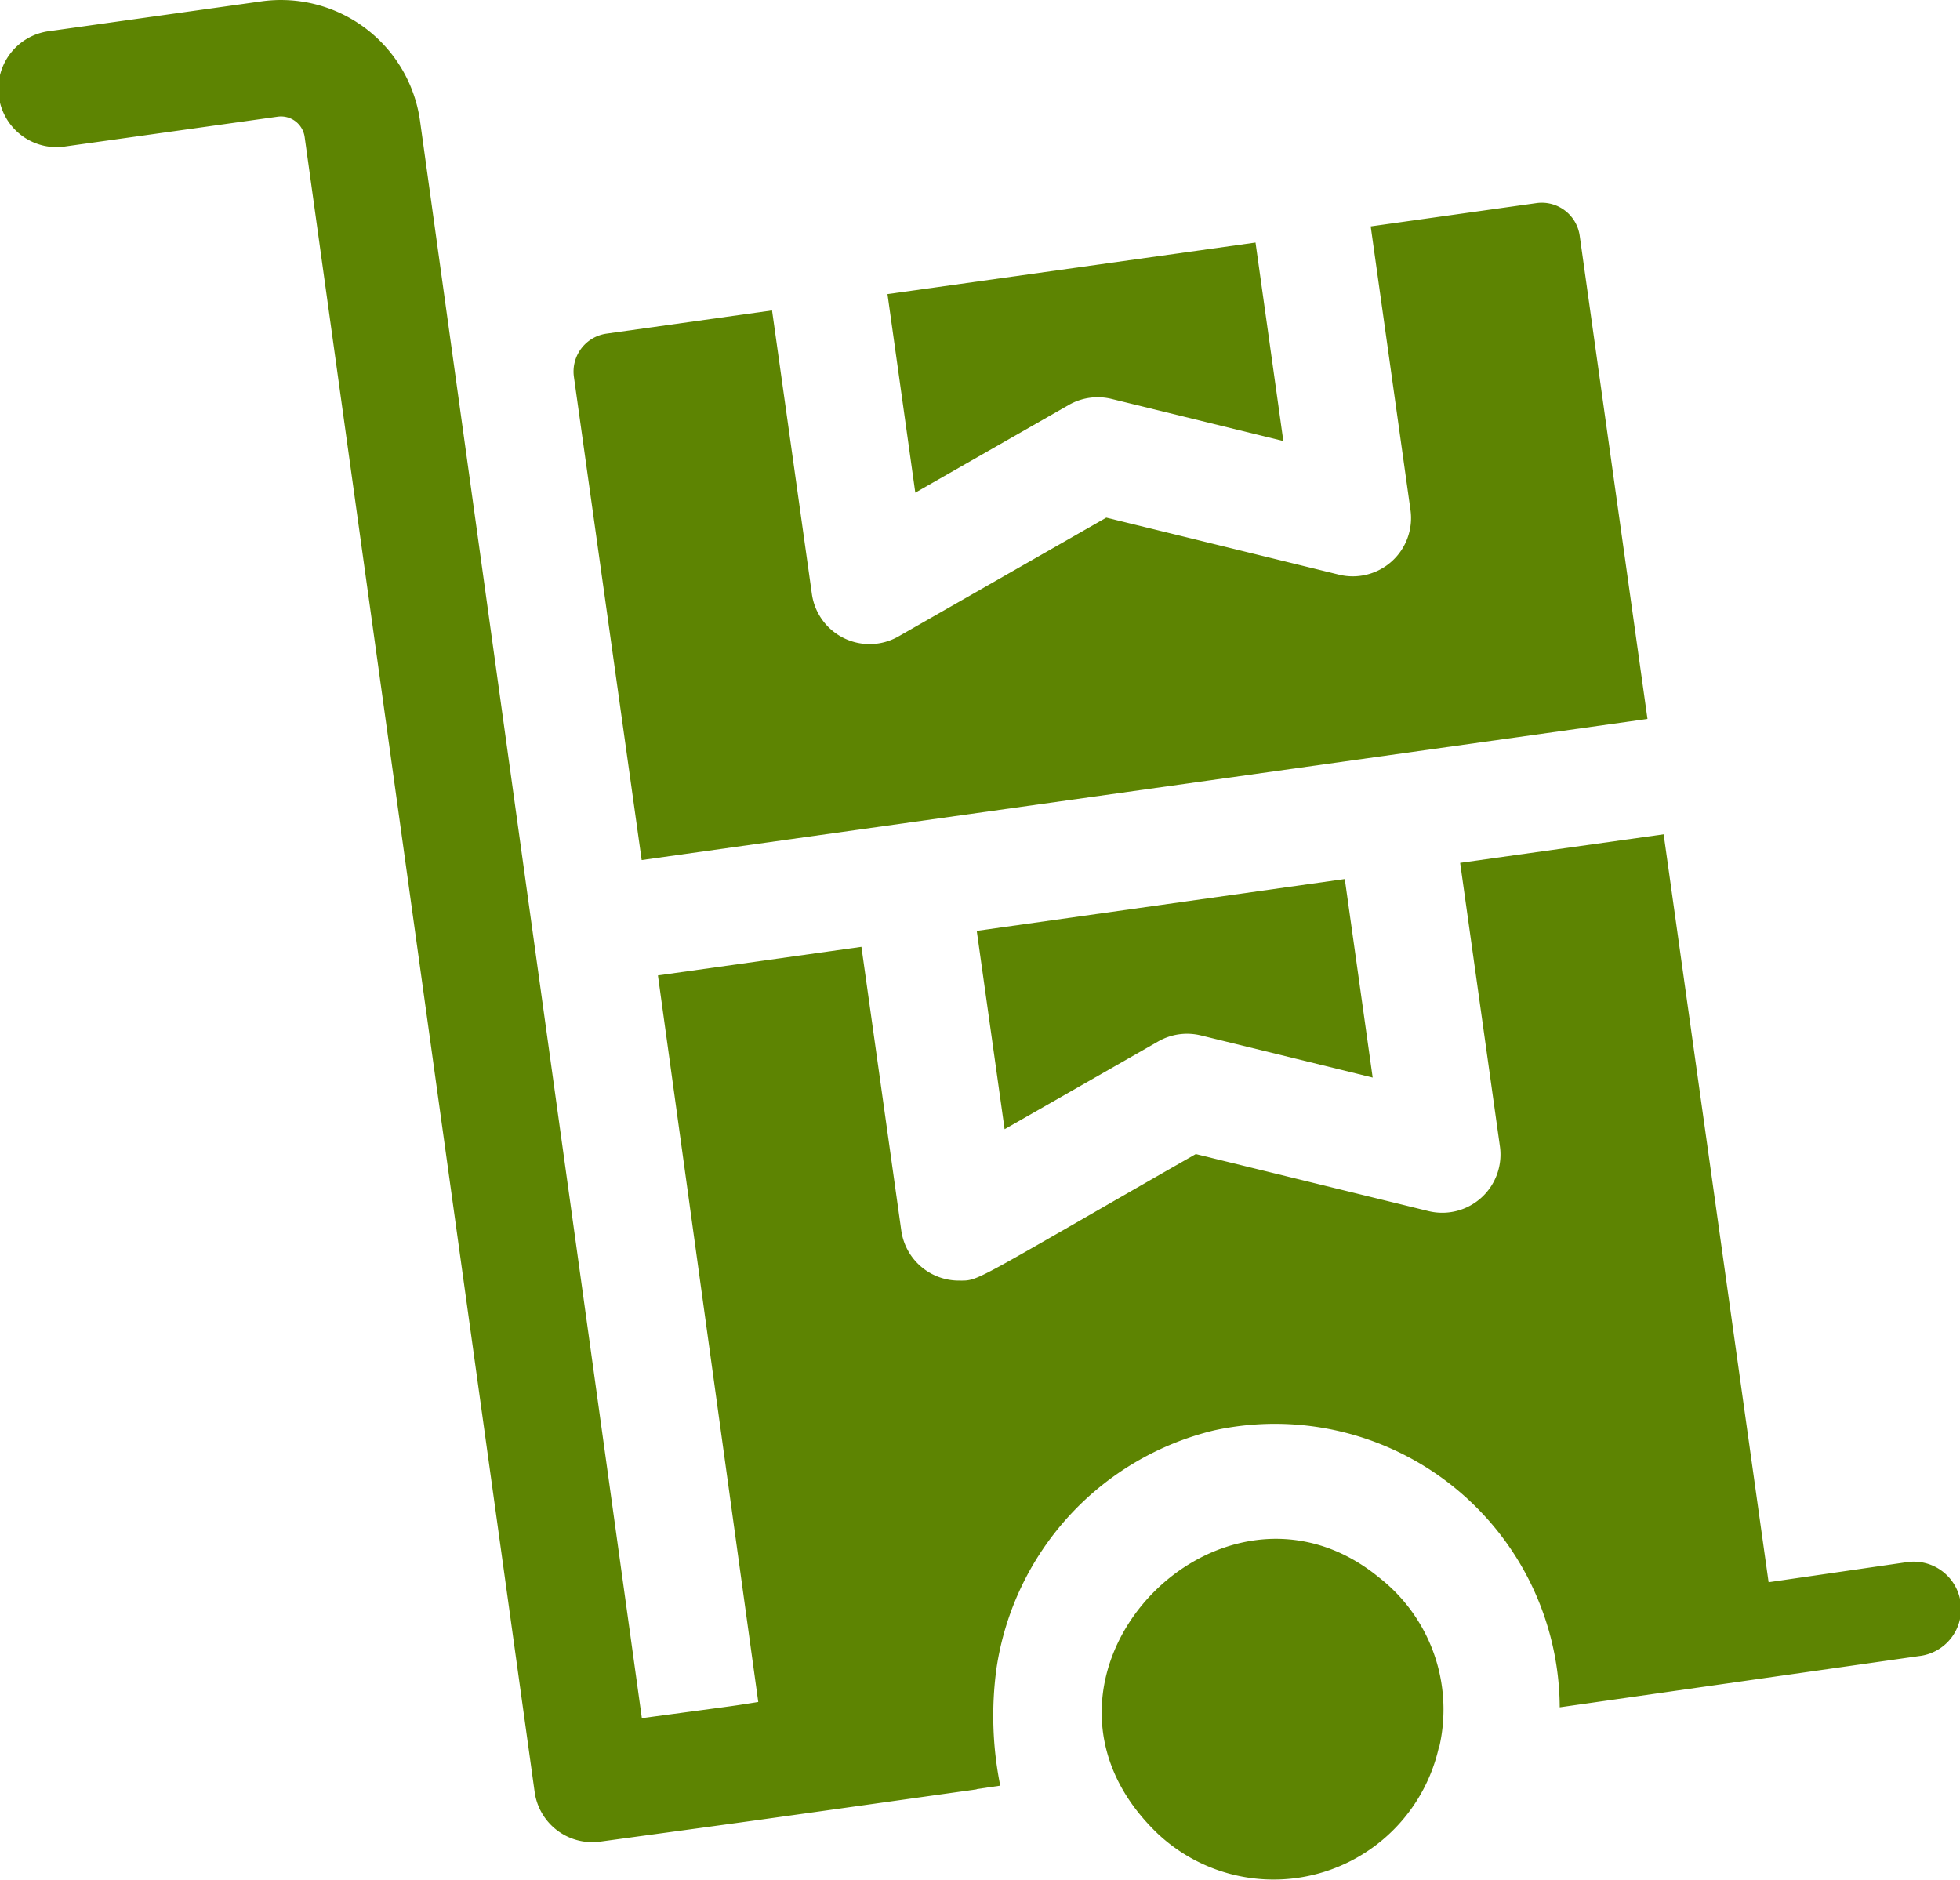
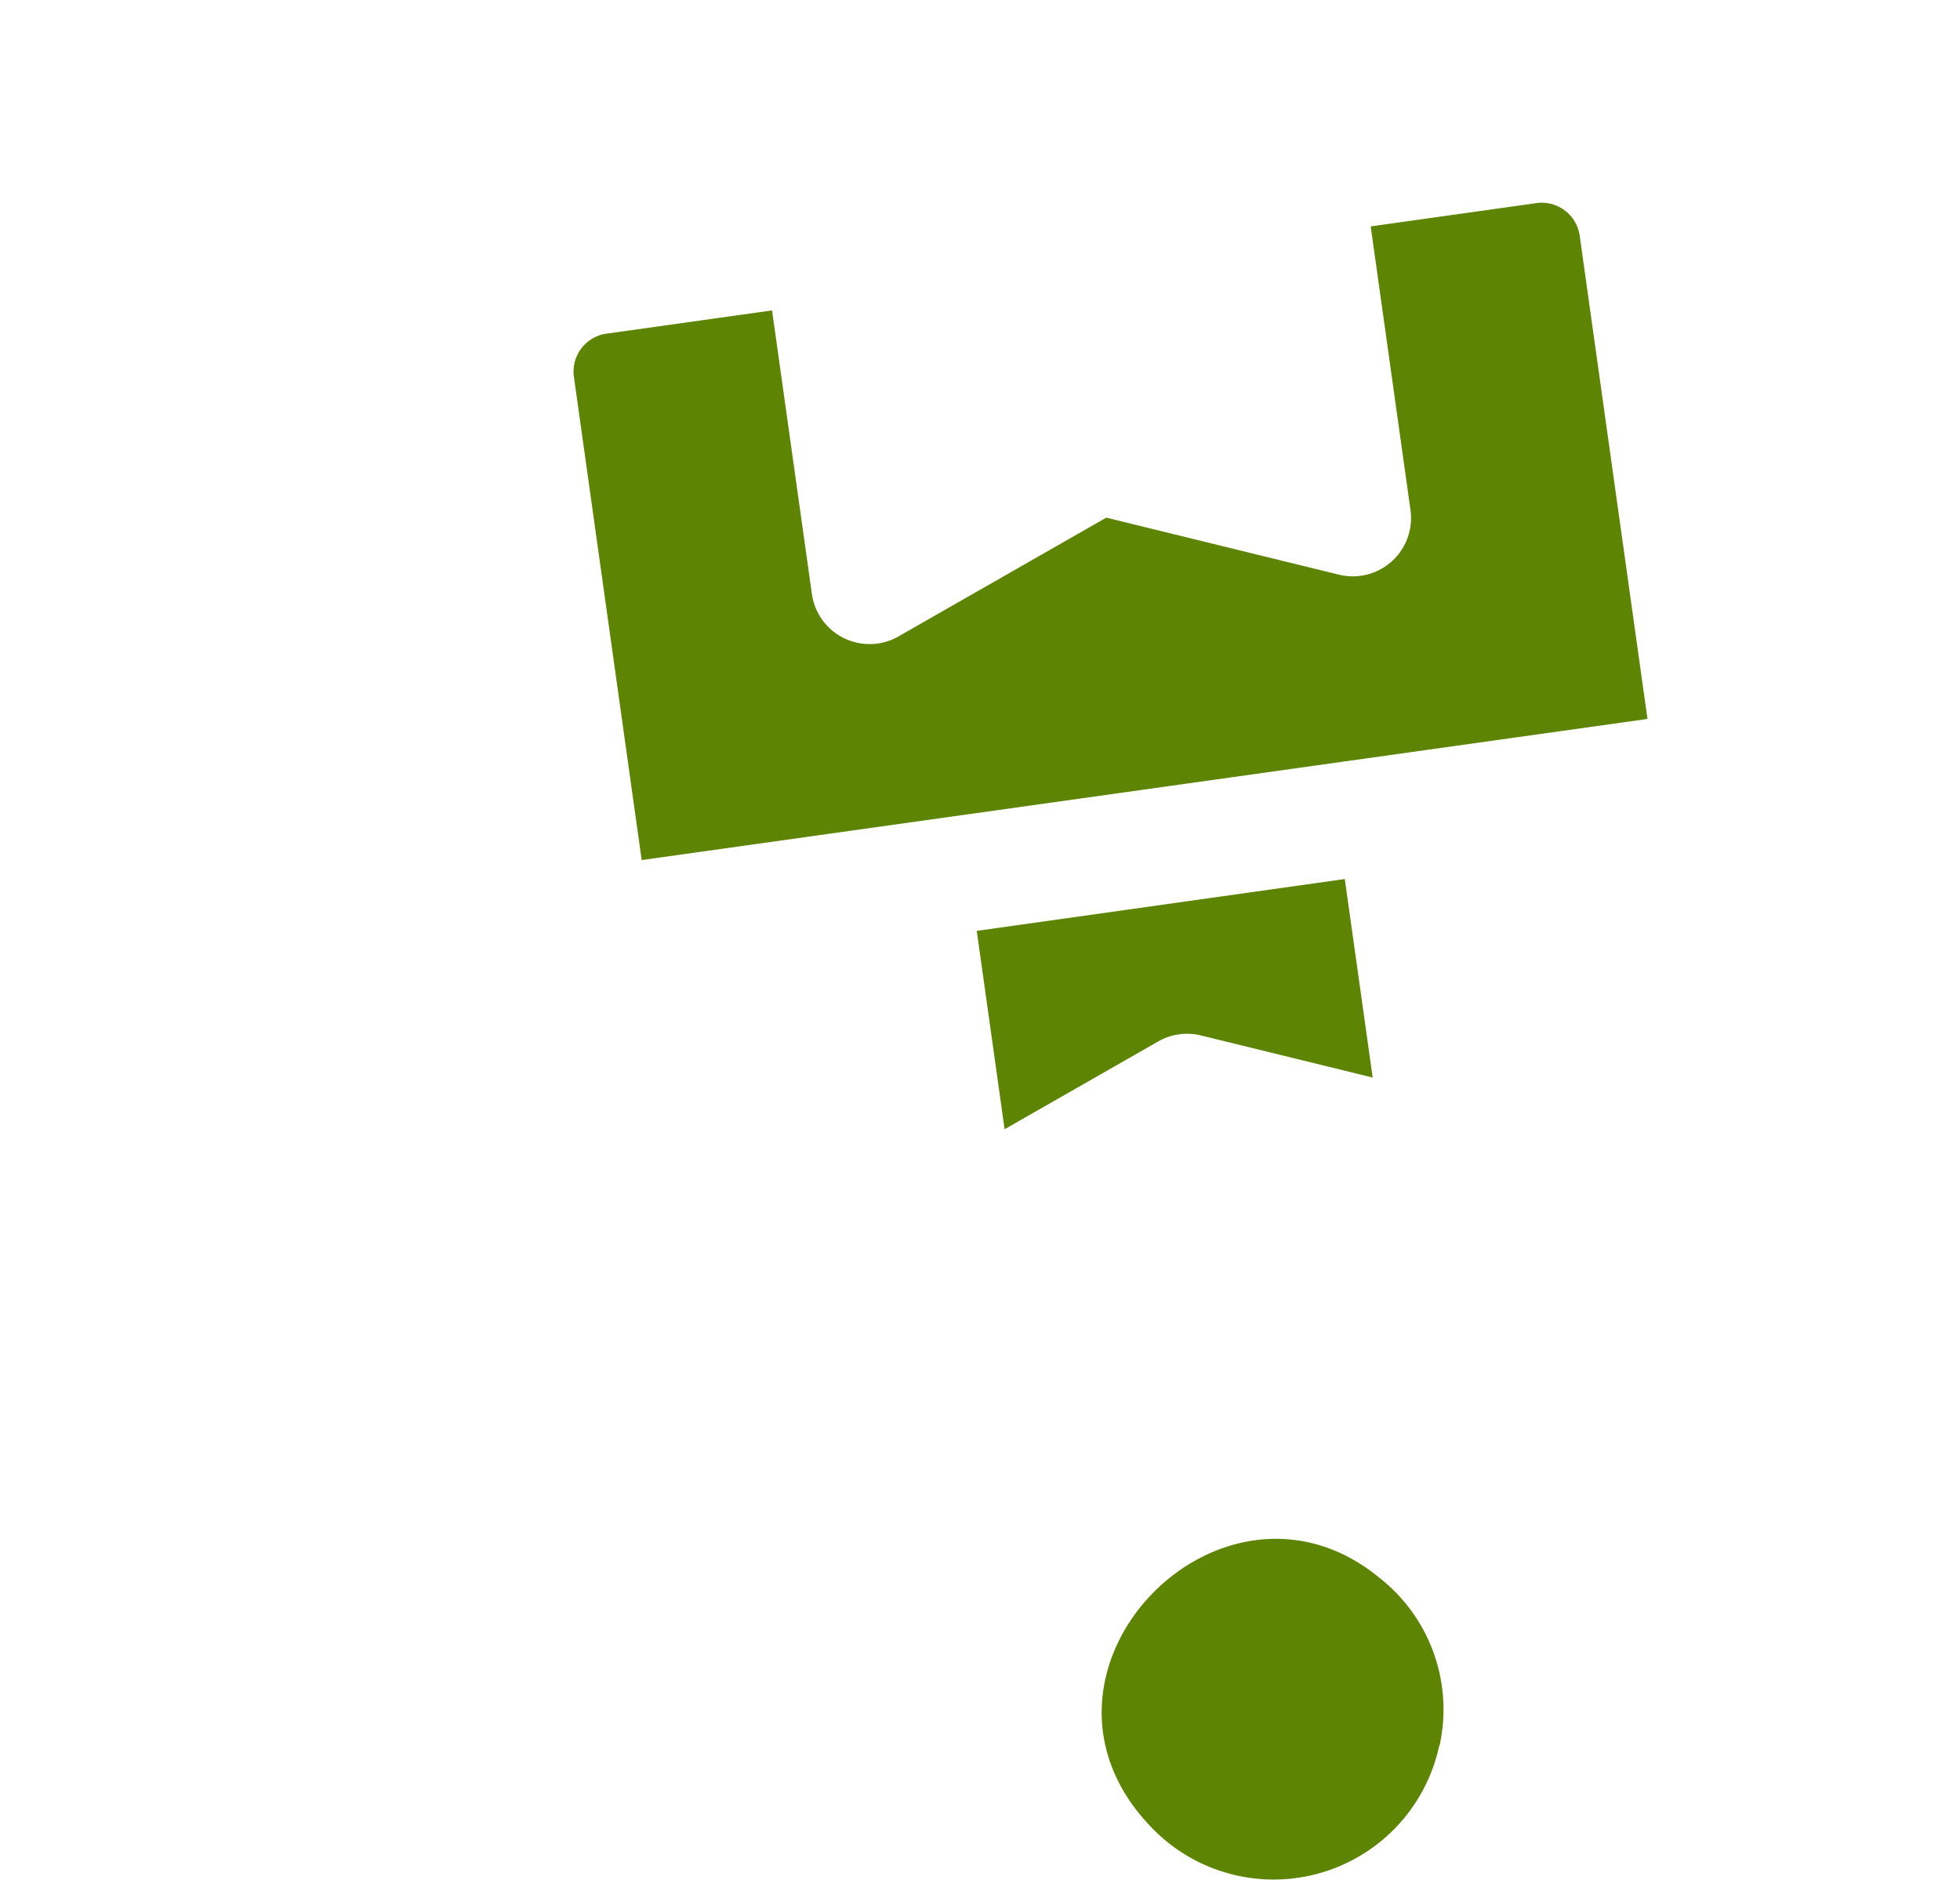
<svg xmlns="http://www.w3.org/2000/svg" width="56.712" height="54.396" viewBox="0 0 56.712 54.396">
  <g id="delivery_1_" data-name="delivery (1)" transform="translate(0 -10.453)">
-     <path id="Path_3428" data-name="Path 3428" d="M237.084,78.506a1.685,1.685,0,0,1,1.237-.173l4.969,1.218-.805-5.743L231.836,75.3l.805,5.745Z" transform="translate(-206.157 -56.337)" fill="#5d8402" />
    <path id="Path_3429" data-name="Path 3429" d="M255.965,247.323l4.443-2.539a1.683,1.683,0,0,1,1.238-.174c4.981,1.221,4.132,1.012,4.969,1.219l-.807-5.745-10.649,1.5Z" transform="translate(-226.897 -204.196)" fill="#5d8402" />
    <path id="Path_3430" data-name="Path 3430" d="M295.818,413.6c-4.638-3.808-11.074,2.94-6.411,7.406a4.9,4.9,0,0,0,8.147-2.536h.009A4.841,4.841,0,0,0,295.818,413.6Z" transform="translate(-255.912 -357.499)" fill="#5d8402" />
    <path id="Path_3431" data-name="Path 3431" d="M180.908,78.349l-1.961-13.98a1.108,1.108,0,0,0-1.251-.943L172.9,64.1l1.151,8.207a1.686,1.686,0,0,1-2.07,1.87l-6.732-1.65-6.018,3.44a1.686,1.686,0,0,1-2.5-1.229l-1.153-8.207-4.79.672a1.108,1.108,0,0,0-.943,1.251l1.961,13.981,29.1-4.083Z" transform="translate(-133.239 -47.096)" fill="#5d8402" />
-     <path id="Path_3432" data-name="Path 3432" d="M55.145,55.659l-3.971.576C51,55,48.289,35.672,48.137,34.594l-5.888.826L43.4,43.626a1.685,1.685,0,0,1-2.069,1.87L34.6,43.846c-6.581,3.762-6.25,3.661-6.854,3.661a1.684,1.684,0,0,1-1.668-1.45L24.925,37.85l-5.888.827L21.94,59.7c-.877.137-.212.044-3.368.468l-6.419-46.22a4.064,4.064,0,0,0-4.583-3.456l-6.12.859a1.685,1.685,0,1,0,.468,3.336l6.119-.858a.691.691,0,0,1,.778.587L15.47,62.305a1.684,1.684,0,0,0,1.9,1.435c5.343-.73,3.04-.41,10.889-1.512v-.007l.683-.1a10.174,10.174,0,0,1-.11-3.387,8.347,8.347,0,0,1,6.286-6.89A8.241,8.241,0,0,1,45.13,59.854l10.4-1.483a1.37,1.37,0,1,0-.39-2.711Z" transform="translate(0 0)" fill="#5d8402" />
  </g>
</svg>